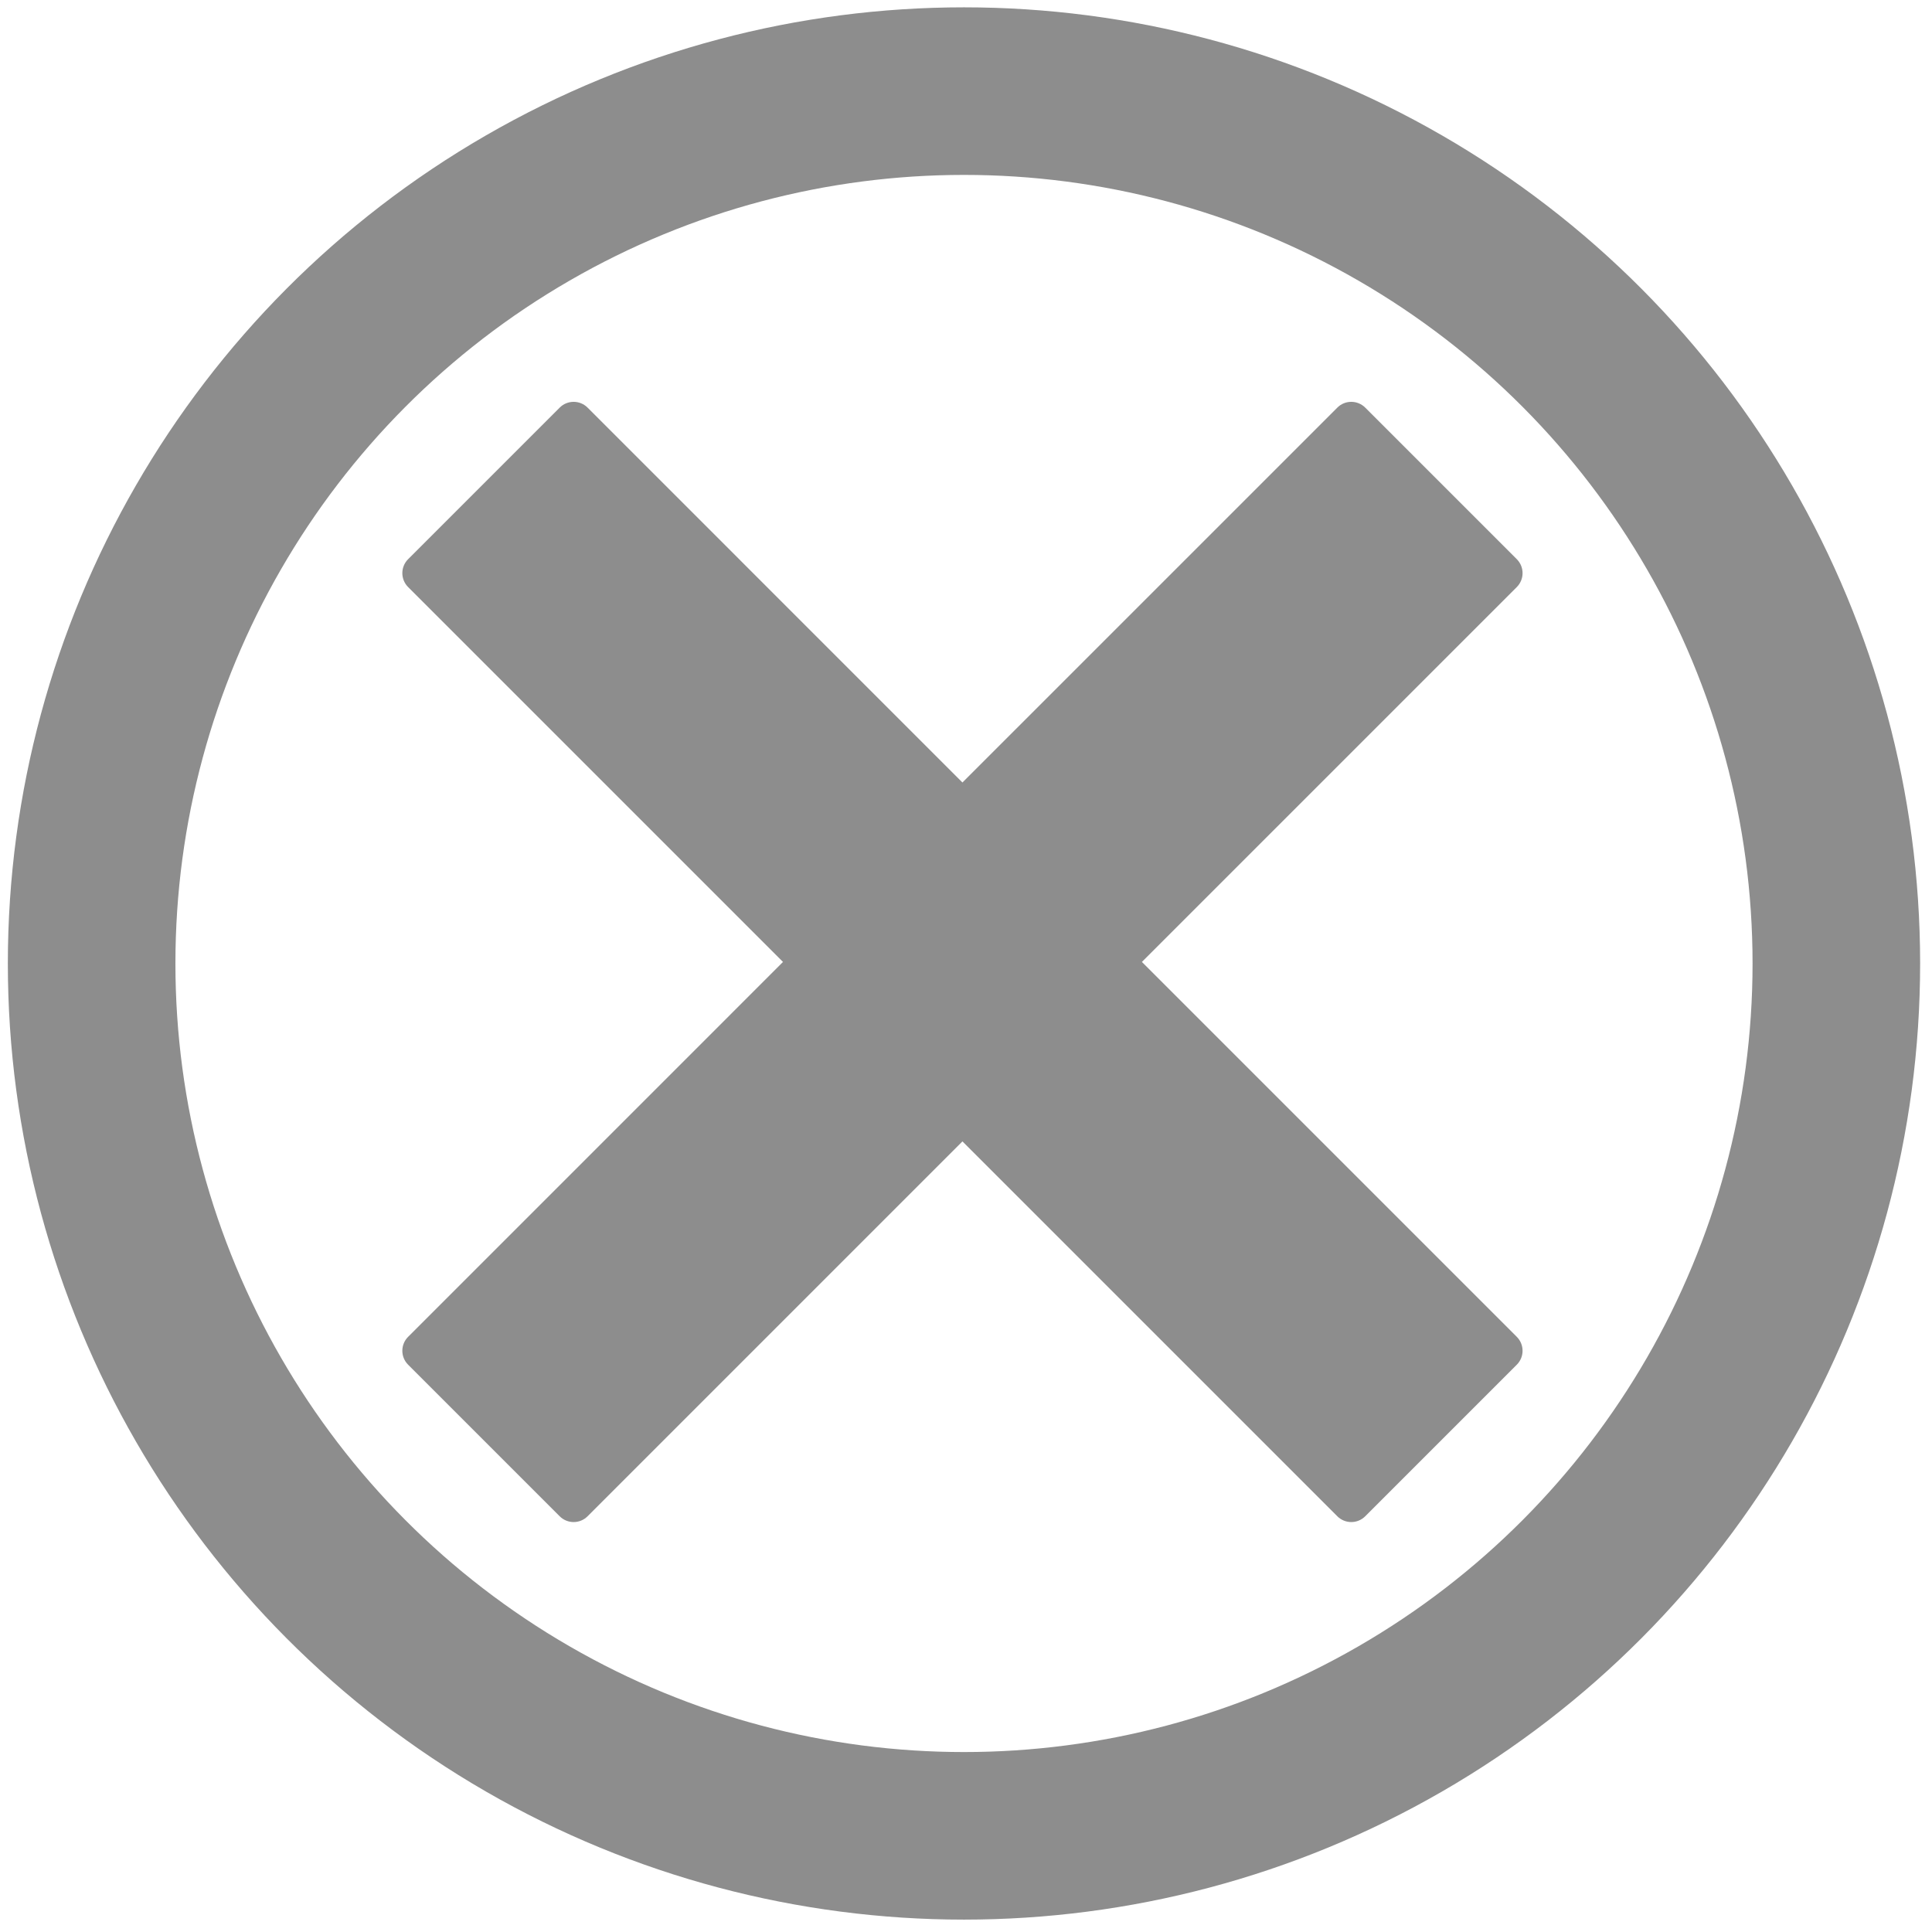
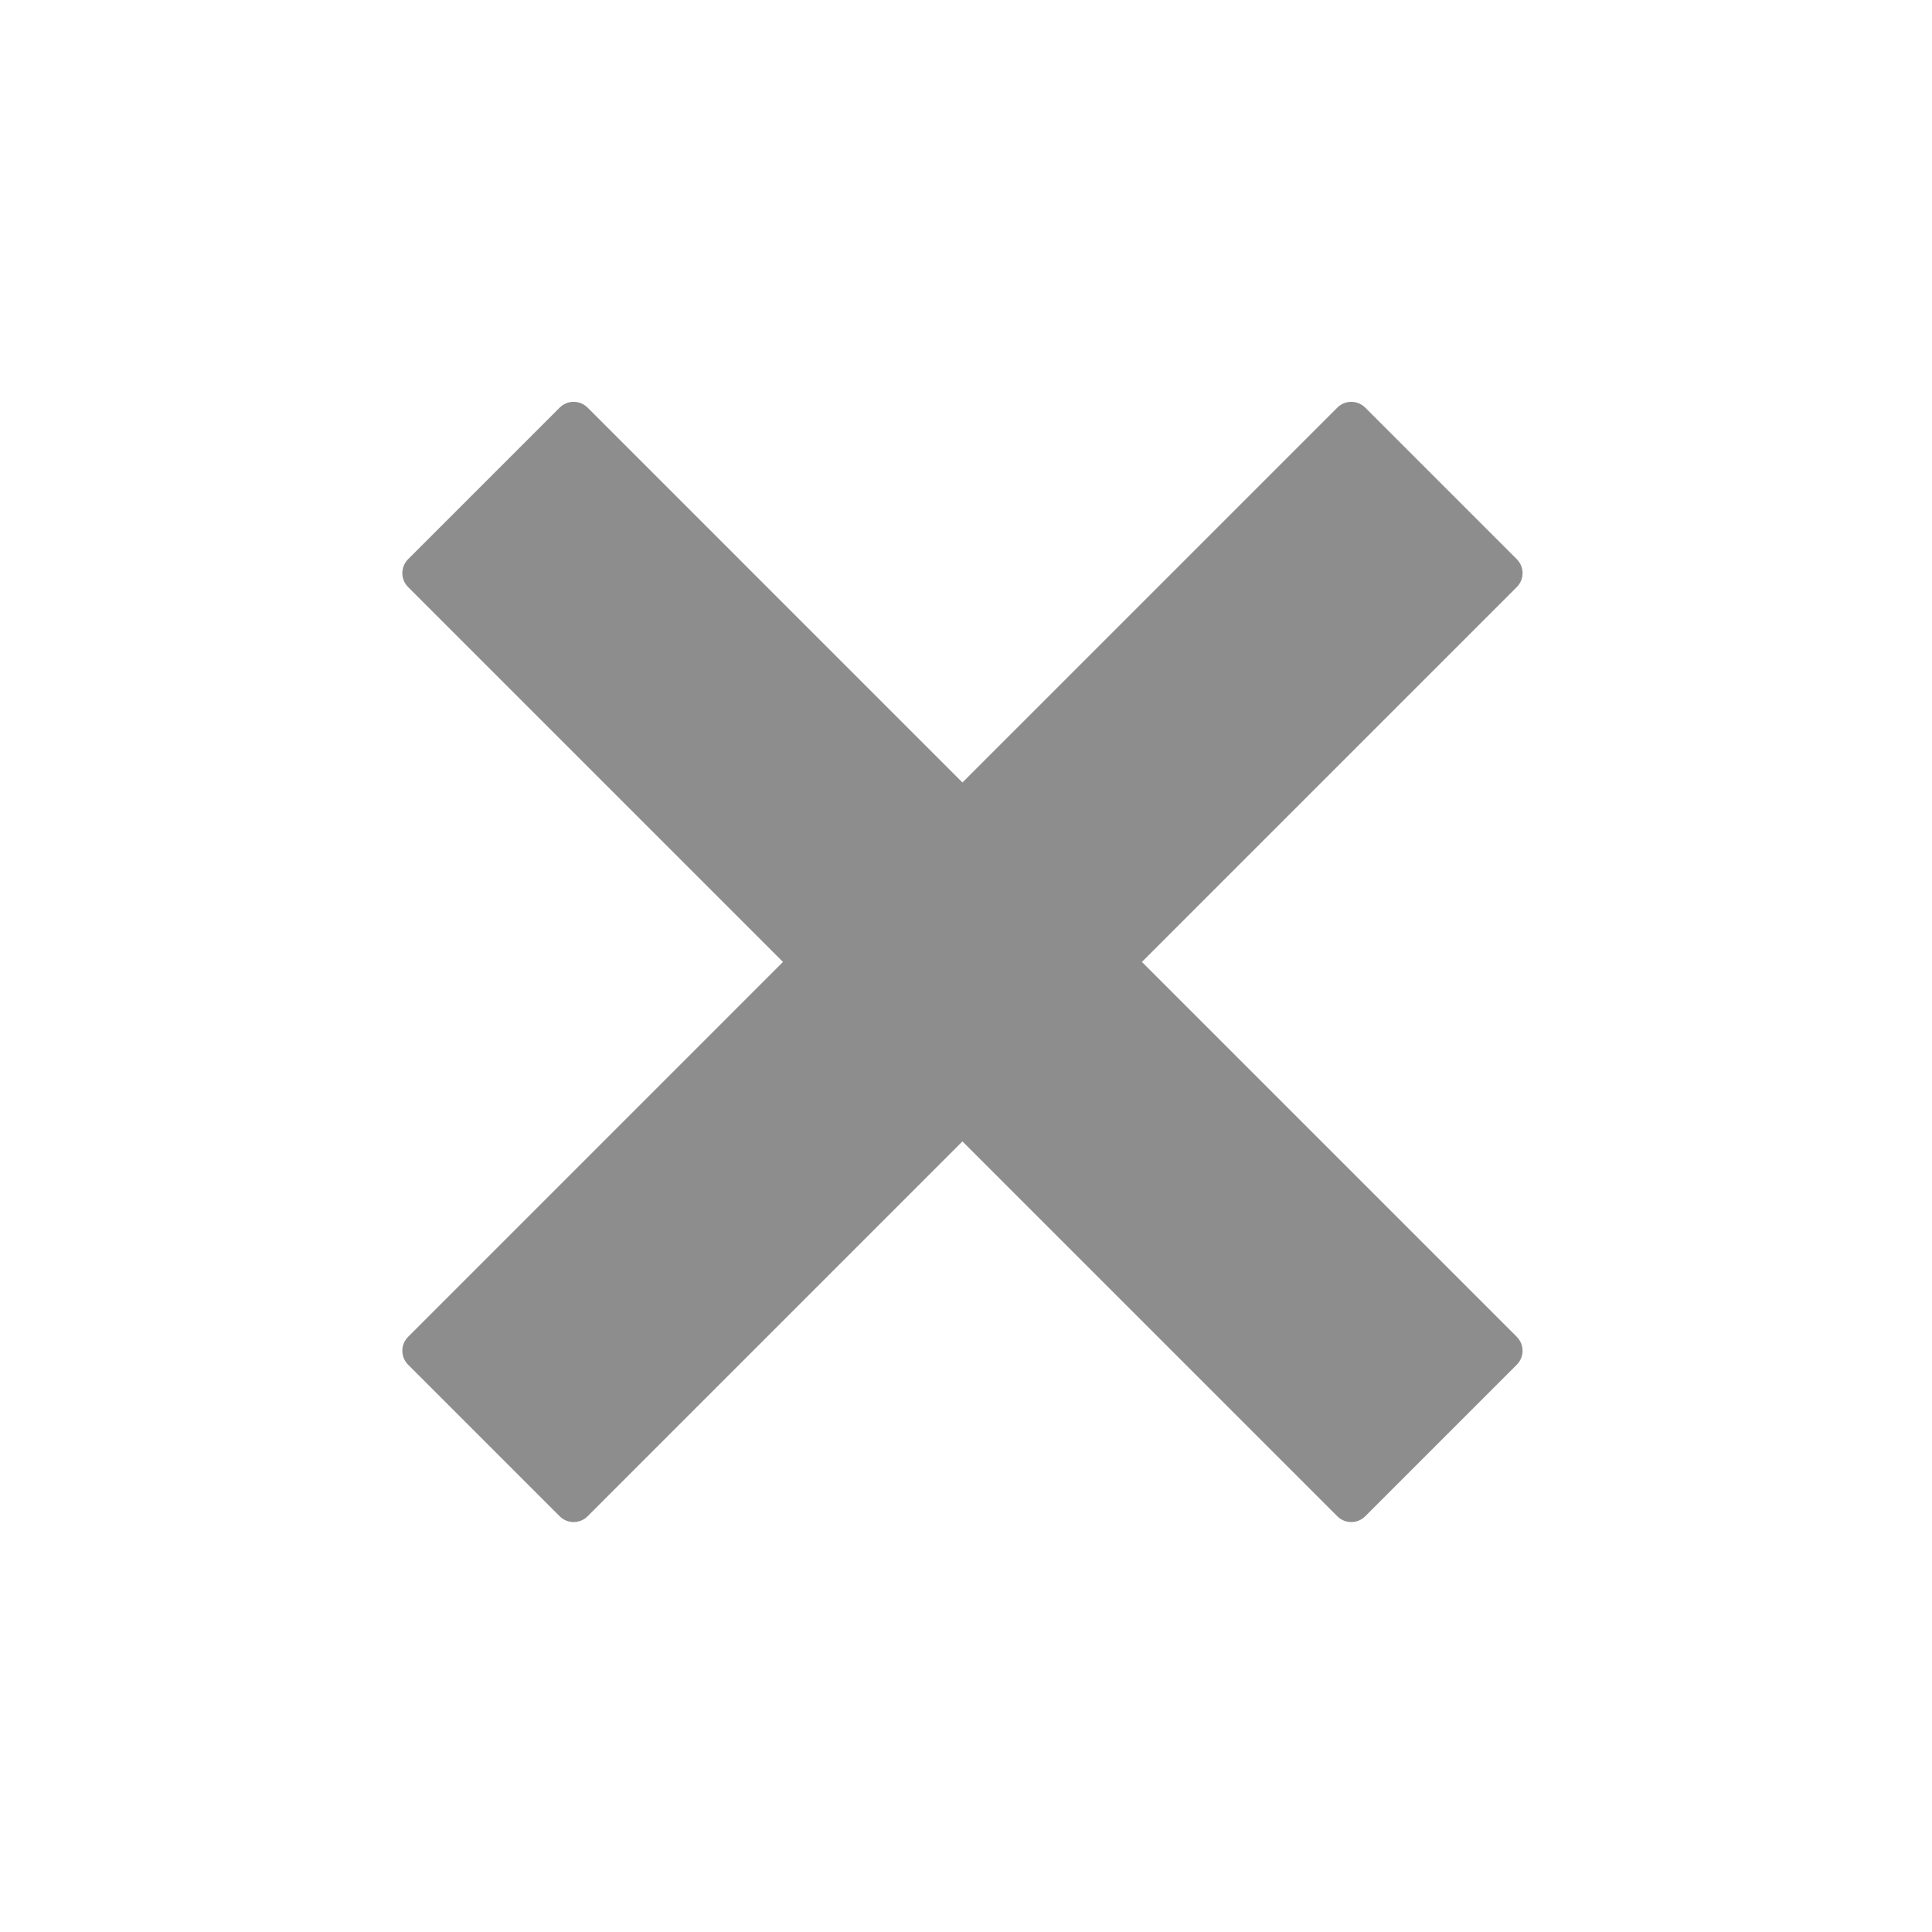
<svg xmlns="http://www.w3.org/2000/svg" width="196px" height="196px" viewBox="0 0 196 196" version="1.1">
  <title>input-clear</title>
  <g id="Page-1" stroke="none" stroke-width="1" fill="none" fill-rule="evenodd">
    <g id="vecteezy_hand-pointing-to-the-side-icon_35622551" />
    <path d="M59.609,41.352 L97.639,79.383 L135.671,41.352 C136.452,40.571 137.719,40.571 138.5,41.352 L153.877,56.729 C154.658,57.51 154.658,58.776 153.877,59.558 L115.845,97.588 L153.877,135.62 C154.658,136.401 154.658,137.668 153.877,138.449 L138.5,153.826 C137.719,154.607 136.452,154.607 135.671,153.826 L97.639,115.794 L59.609,153.826 C58.828,154.607 57.561,154.607 56.78,153.826 L41.403,138.449 C40.622,137.668 40.622,136.401 41.403,135.62 L79.434,97.588 L41.403,59.558 C40.622,58.776 40.622,57.51 41.403,56.729 L56.78,41.352 C57.561,40.571 58.828,40.571 59.609,41.352 Z" id="Combined-Shape" fill="#8D8D8D" />
-     <circle id="Oval" stroke="#8D8D8D" stroke-width="17" cx="97.796" cy="97.744" r="88.5" />
  </g>
</svg>